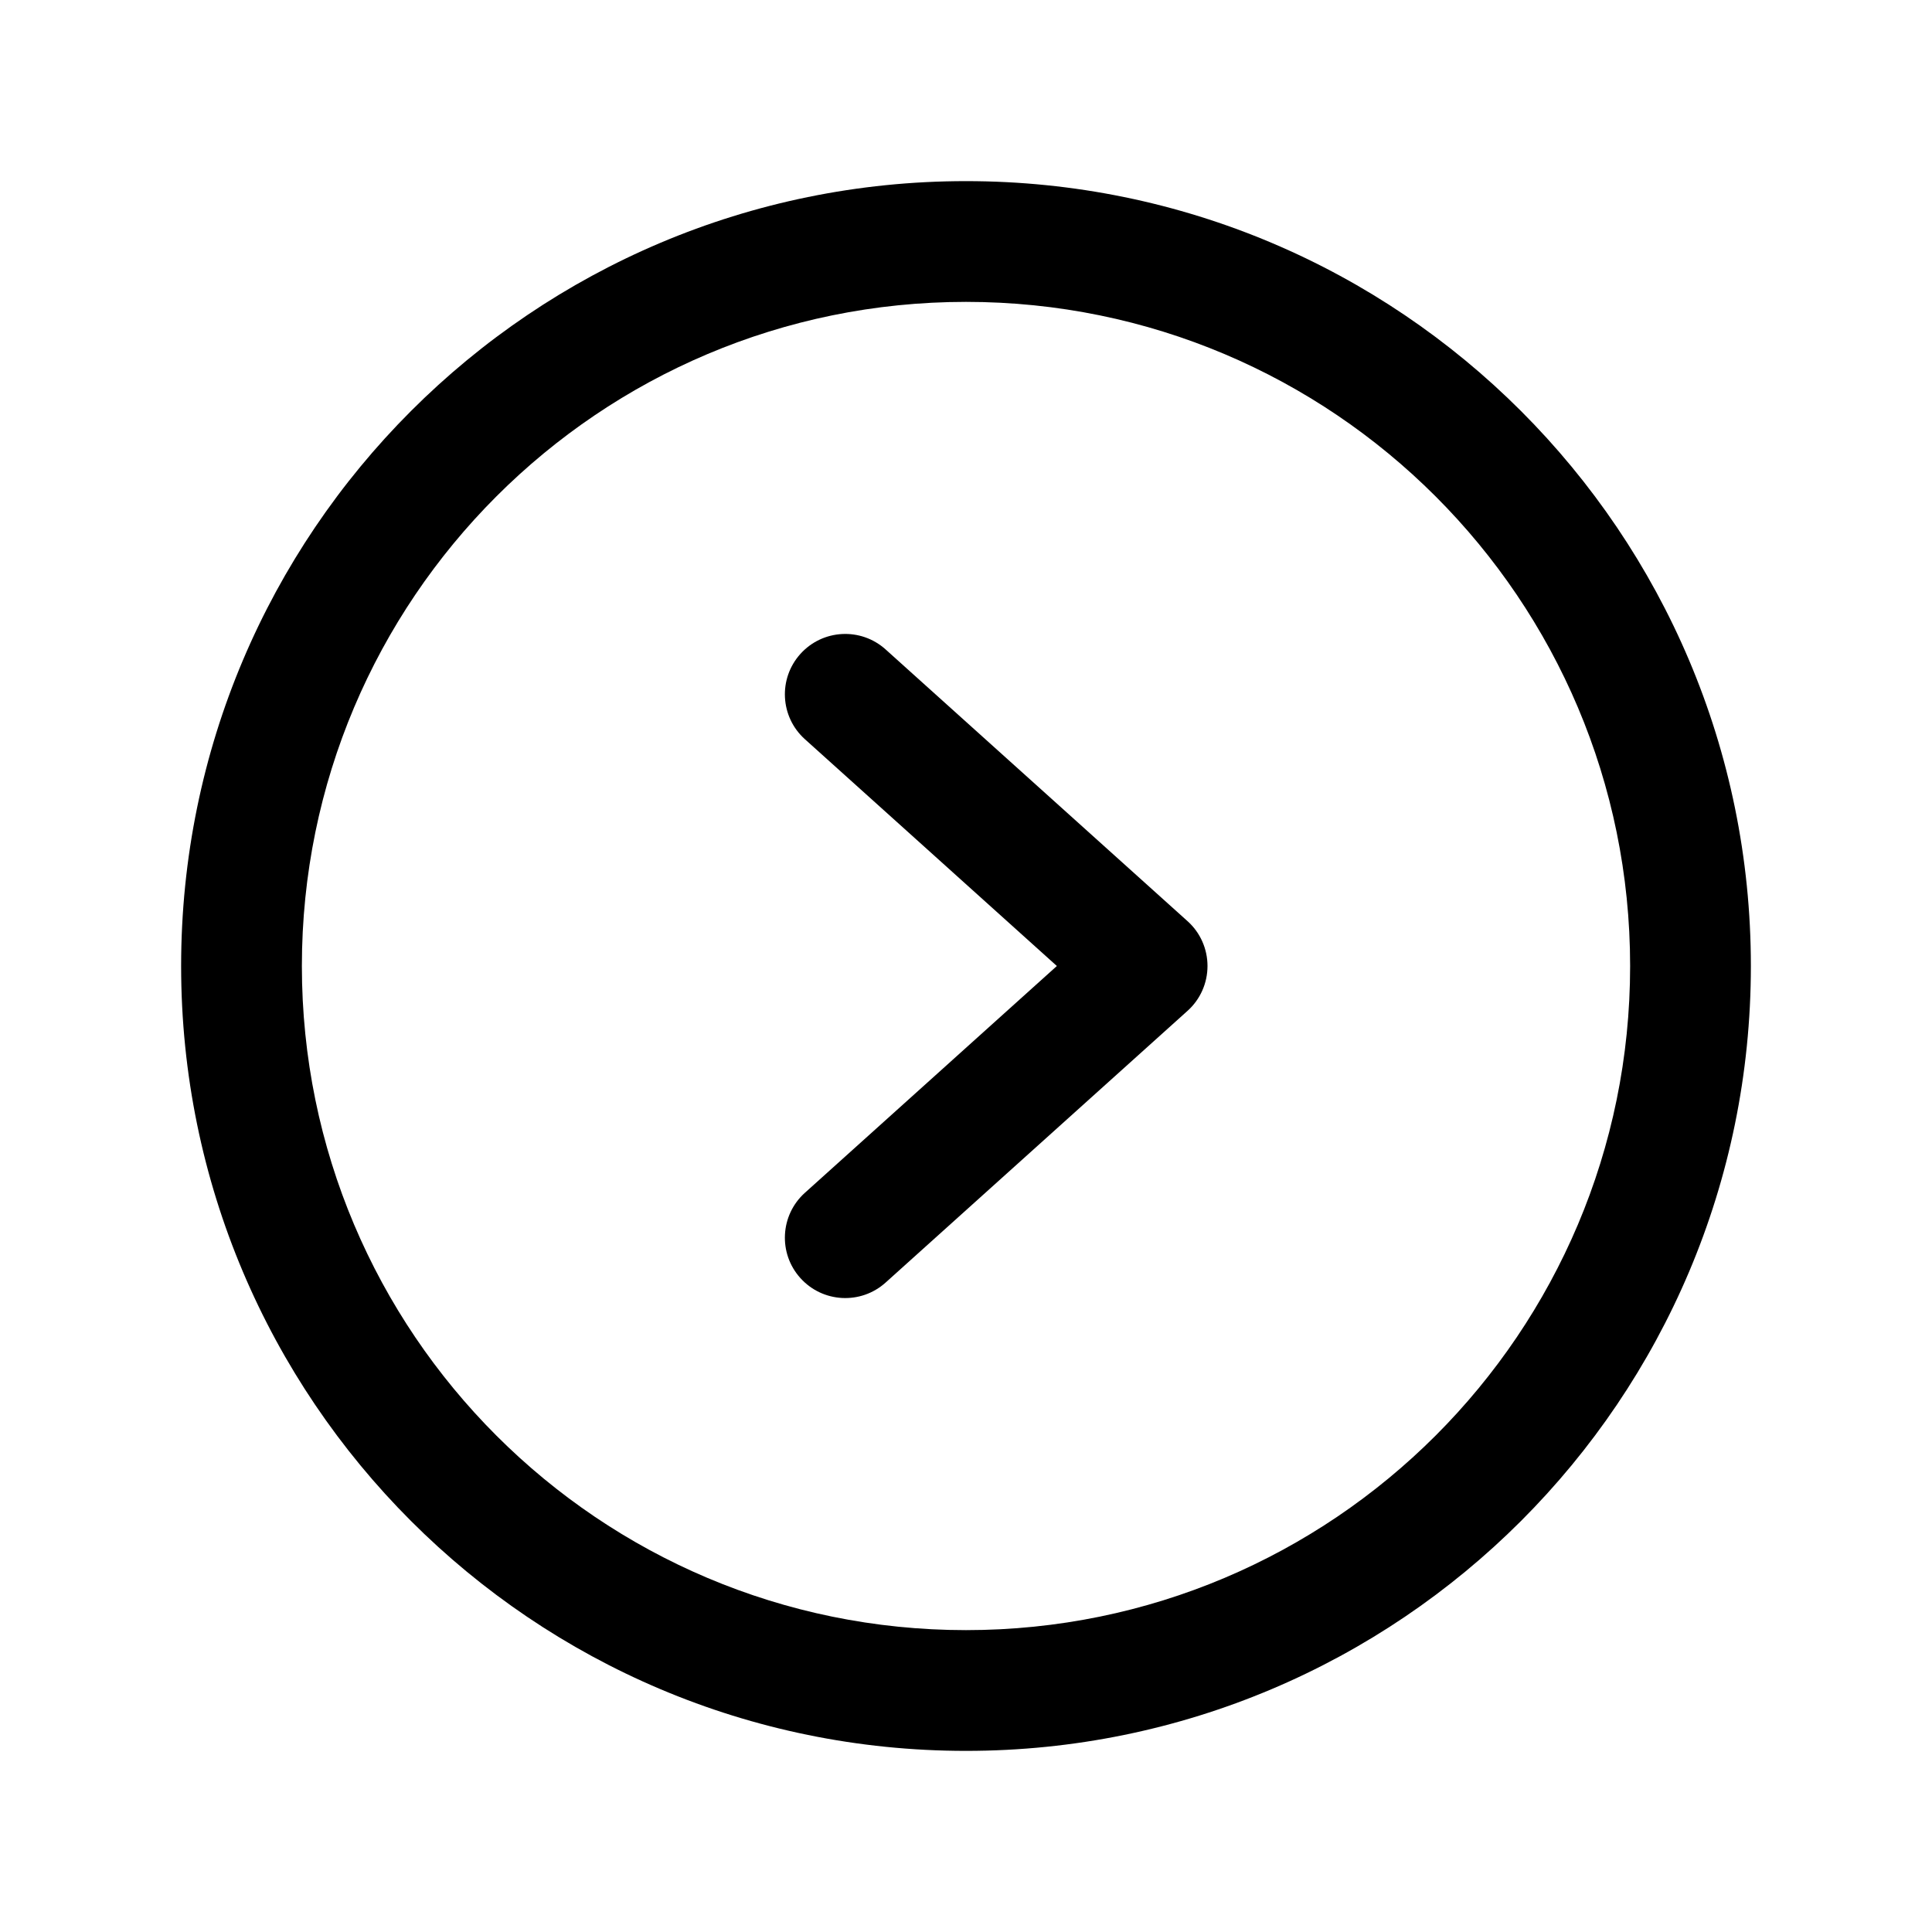
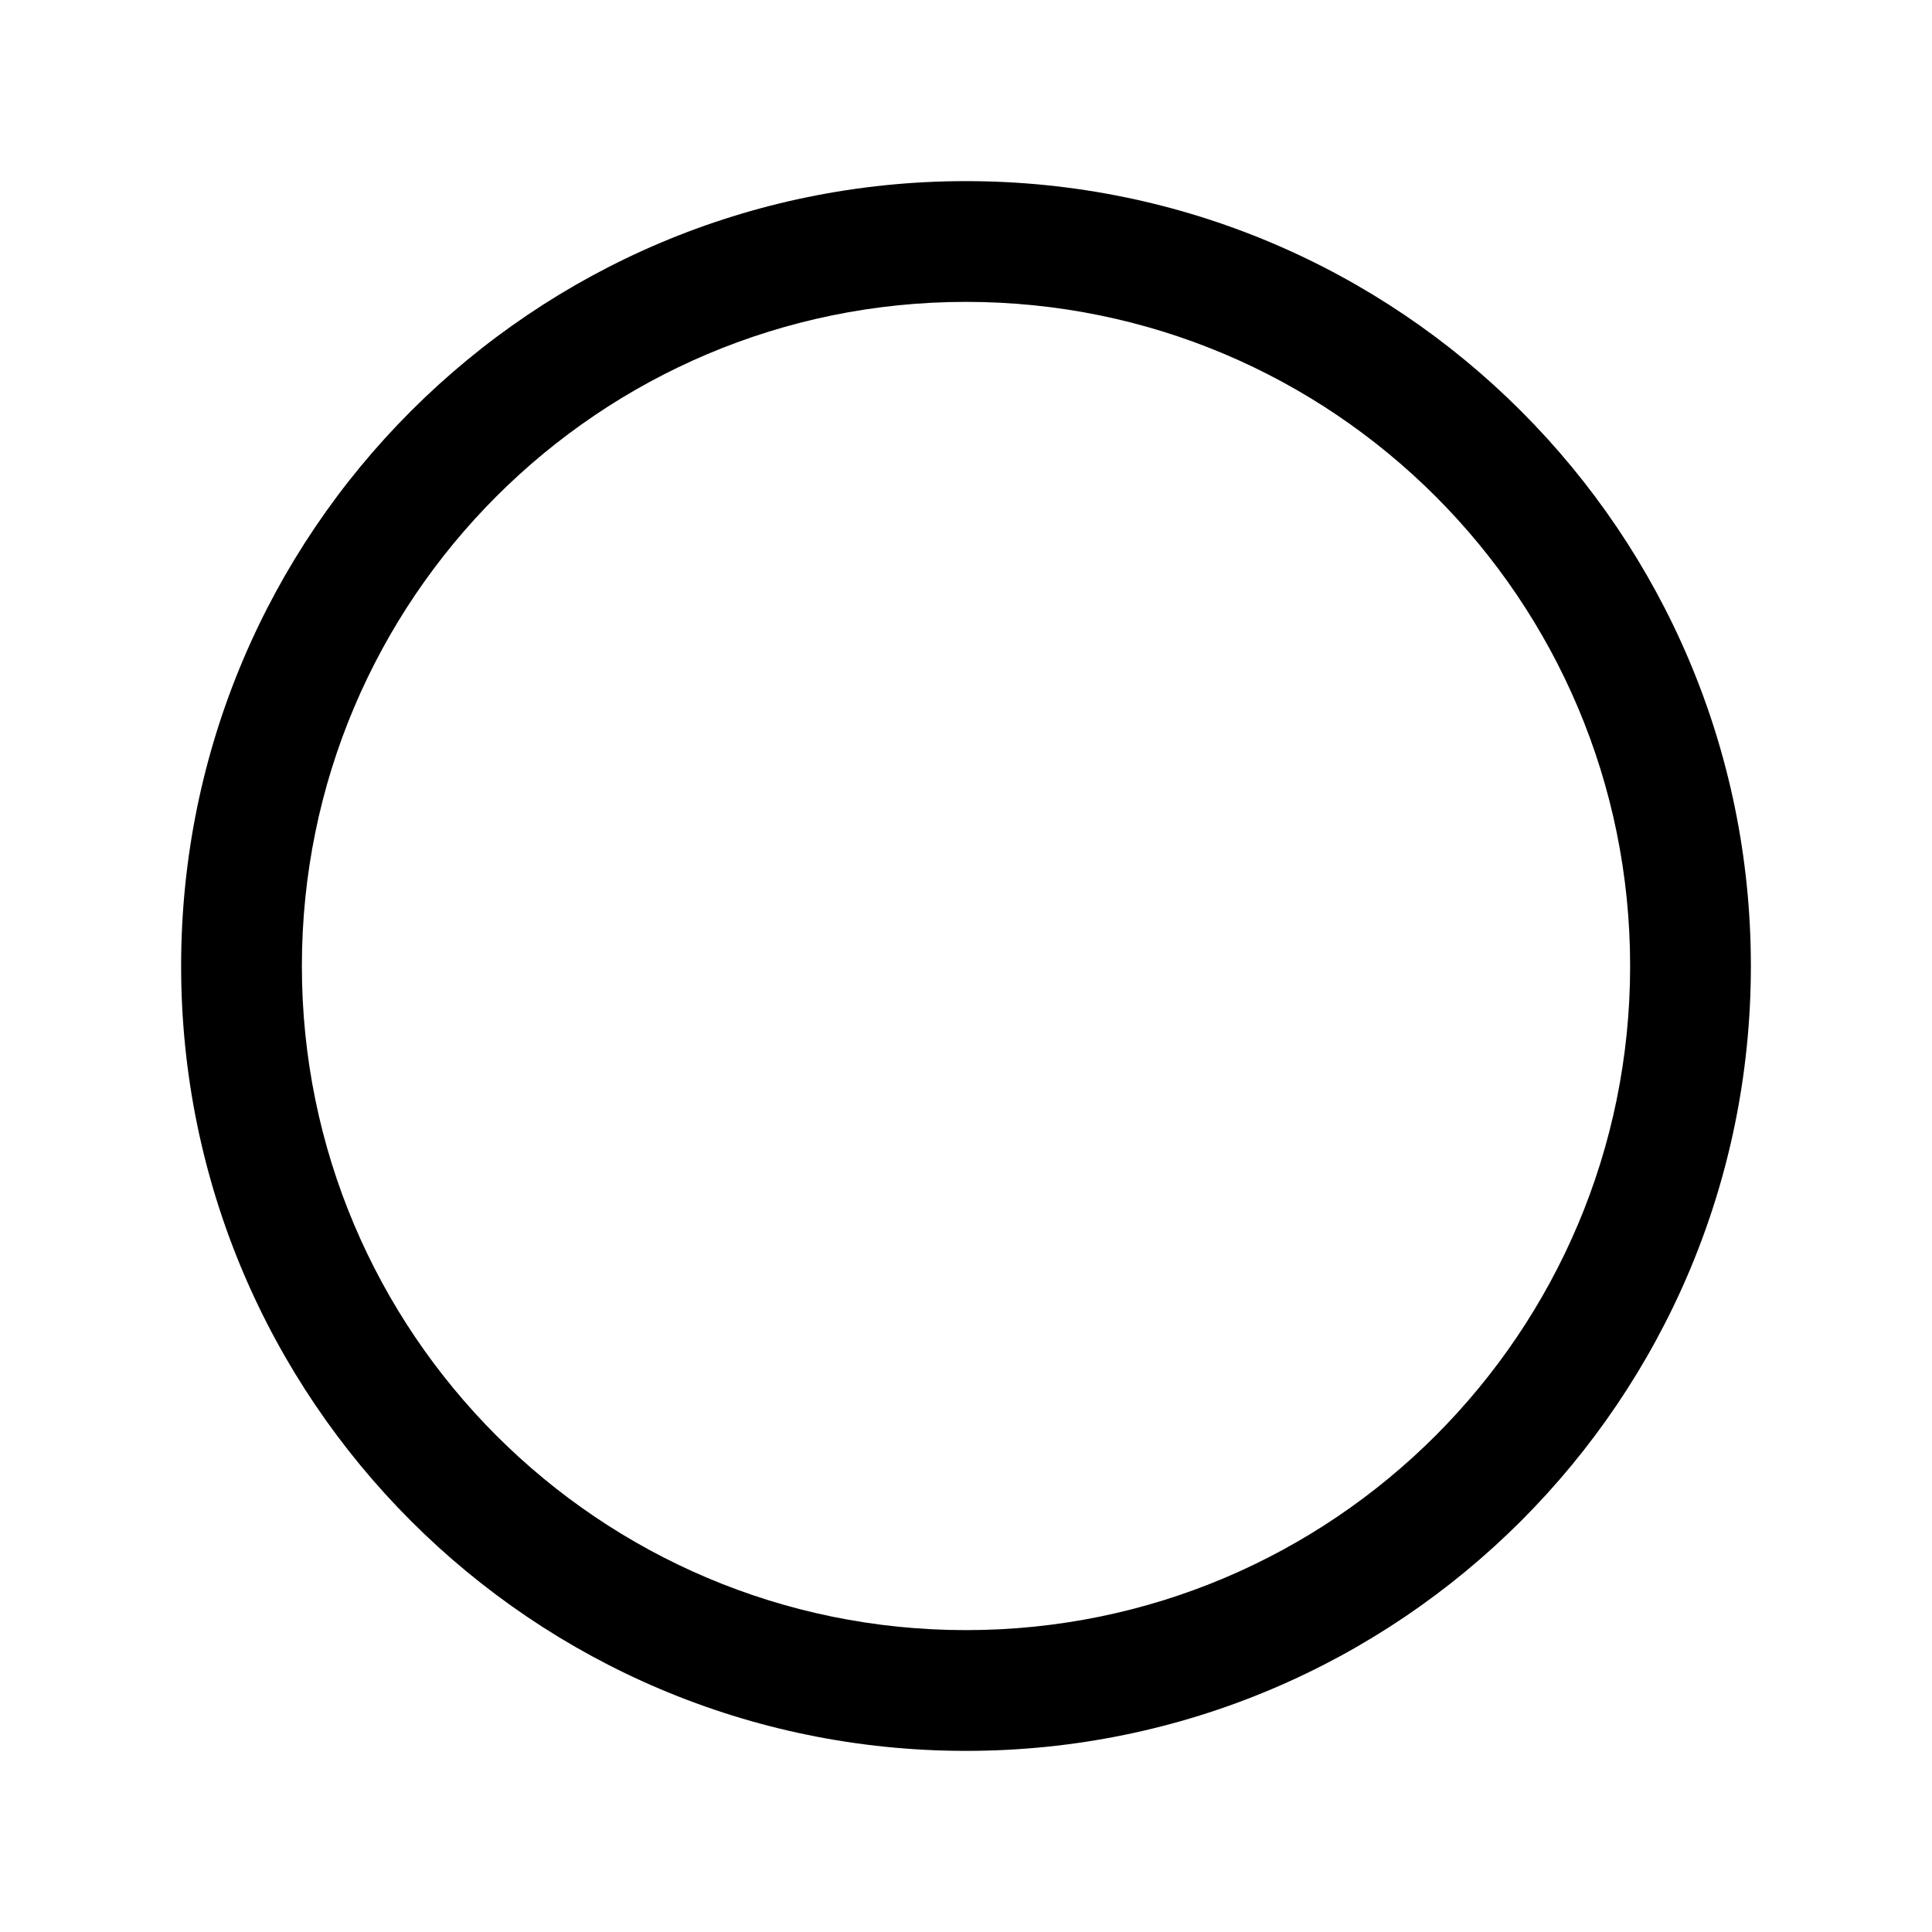
<svg xmlns="http://www.w3.org/2000/svg" width="32" height="32" viewBox="0 0 32 32" fill="none">
  <path fill-rule="evenodd" clip-rule="evenodd" d="M16 5C22.075 5 27 9.925 27 16C27 22.075 22.075 27 16 27C9.925 27 5 22.075 5 16C5 9.925 9.925 5 16 5ZM29 16C29 8.82 23.18 3 16 3C8.82 3 3 8.82 3 16C3 23.18 8.82 29 16 29C23.18 29 29 23.18 29 16Z" fill="black" />
-   <path fill-rule="evenodd" clip-rule="evenodd" d="M13.257 10.831C12.887 11.242 12.921 11.874 13.331 12.243L17.505 16L13.331 19.757C12.921 20.126 12.887 20.759 13.257 21.169C13.626 21.579 14.258 21.613 14.669 21.243L19.669 16.743C19.88 16.554 20 16.284 20 16C20 15.716 19.88 15.446 19.669 15.257L14.669 10.757C14.258 10.387 13.626 10.421 13.257 10.831Z" fill="black" />
</svg>